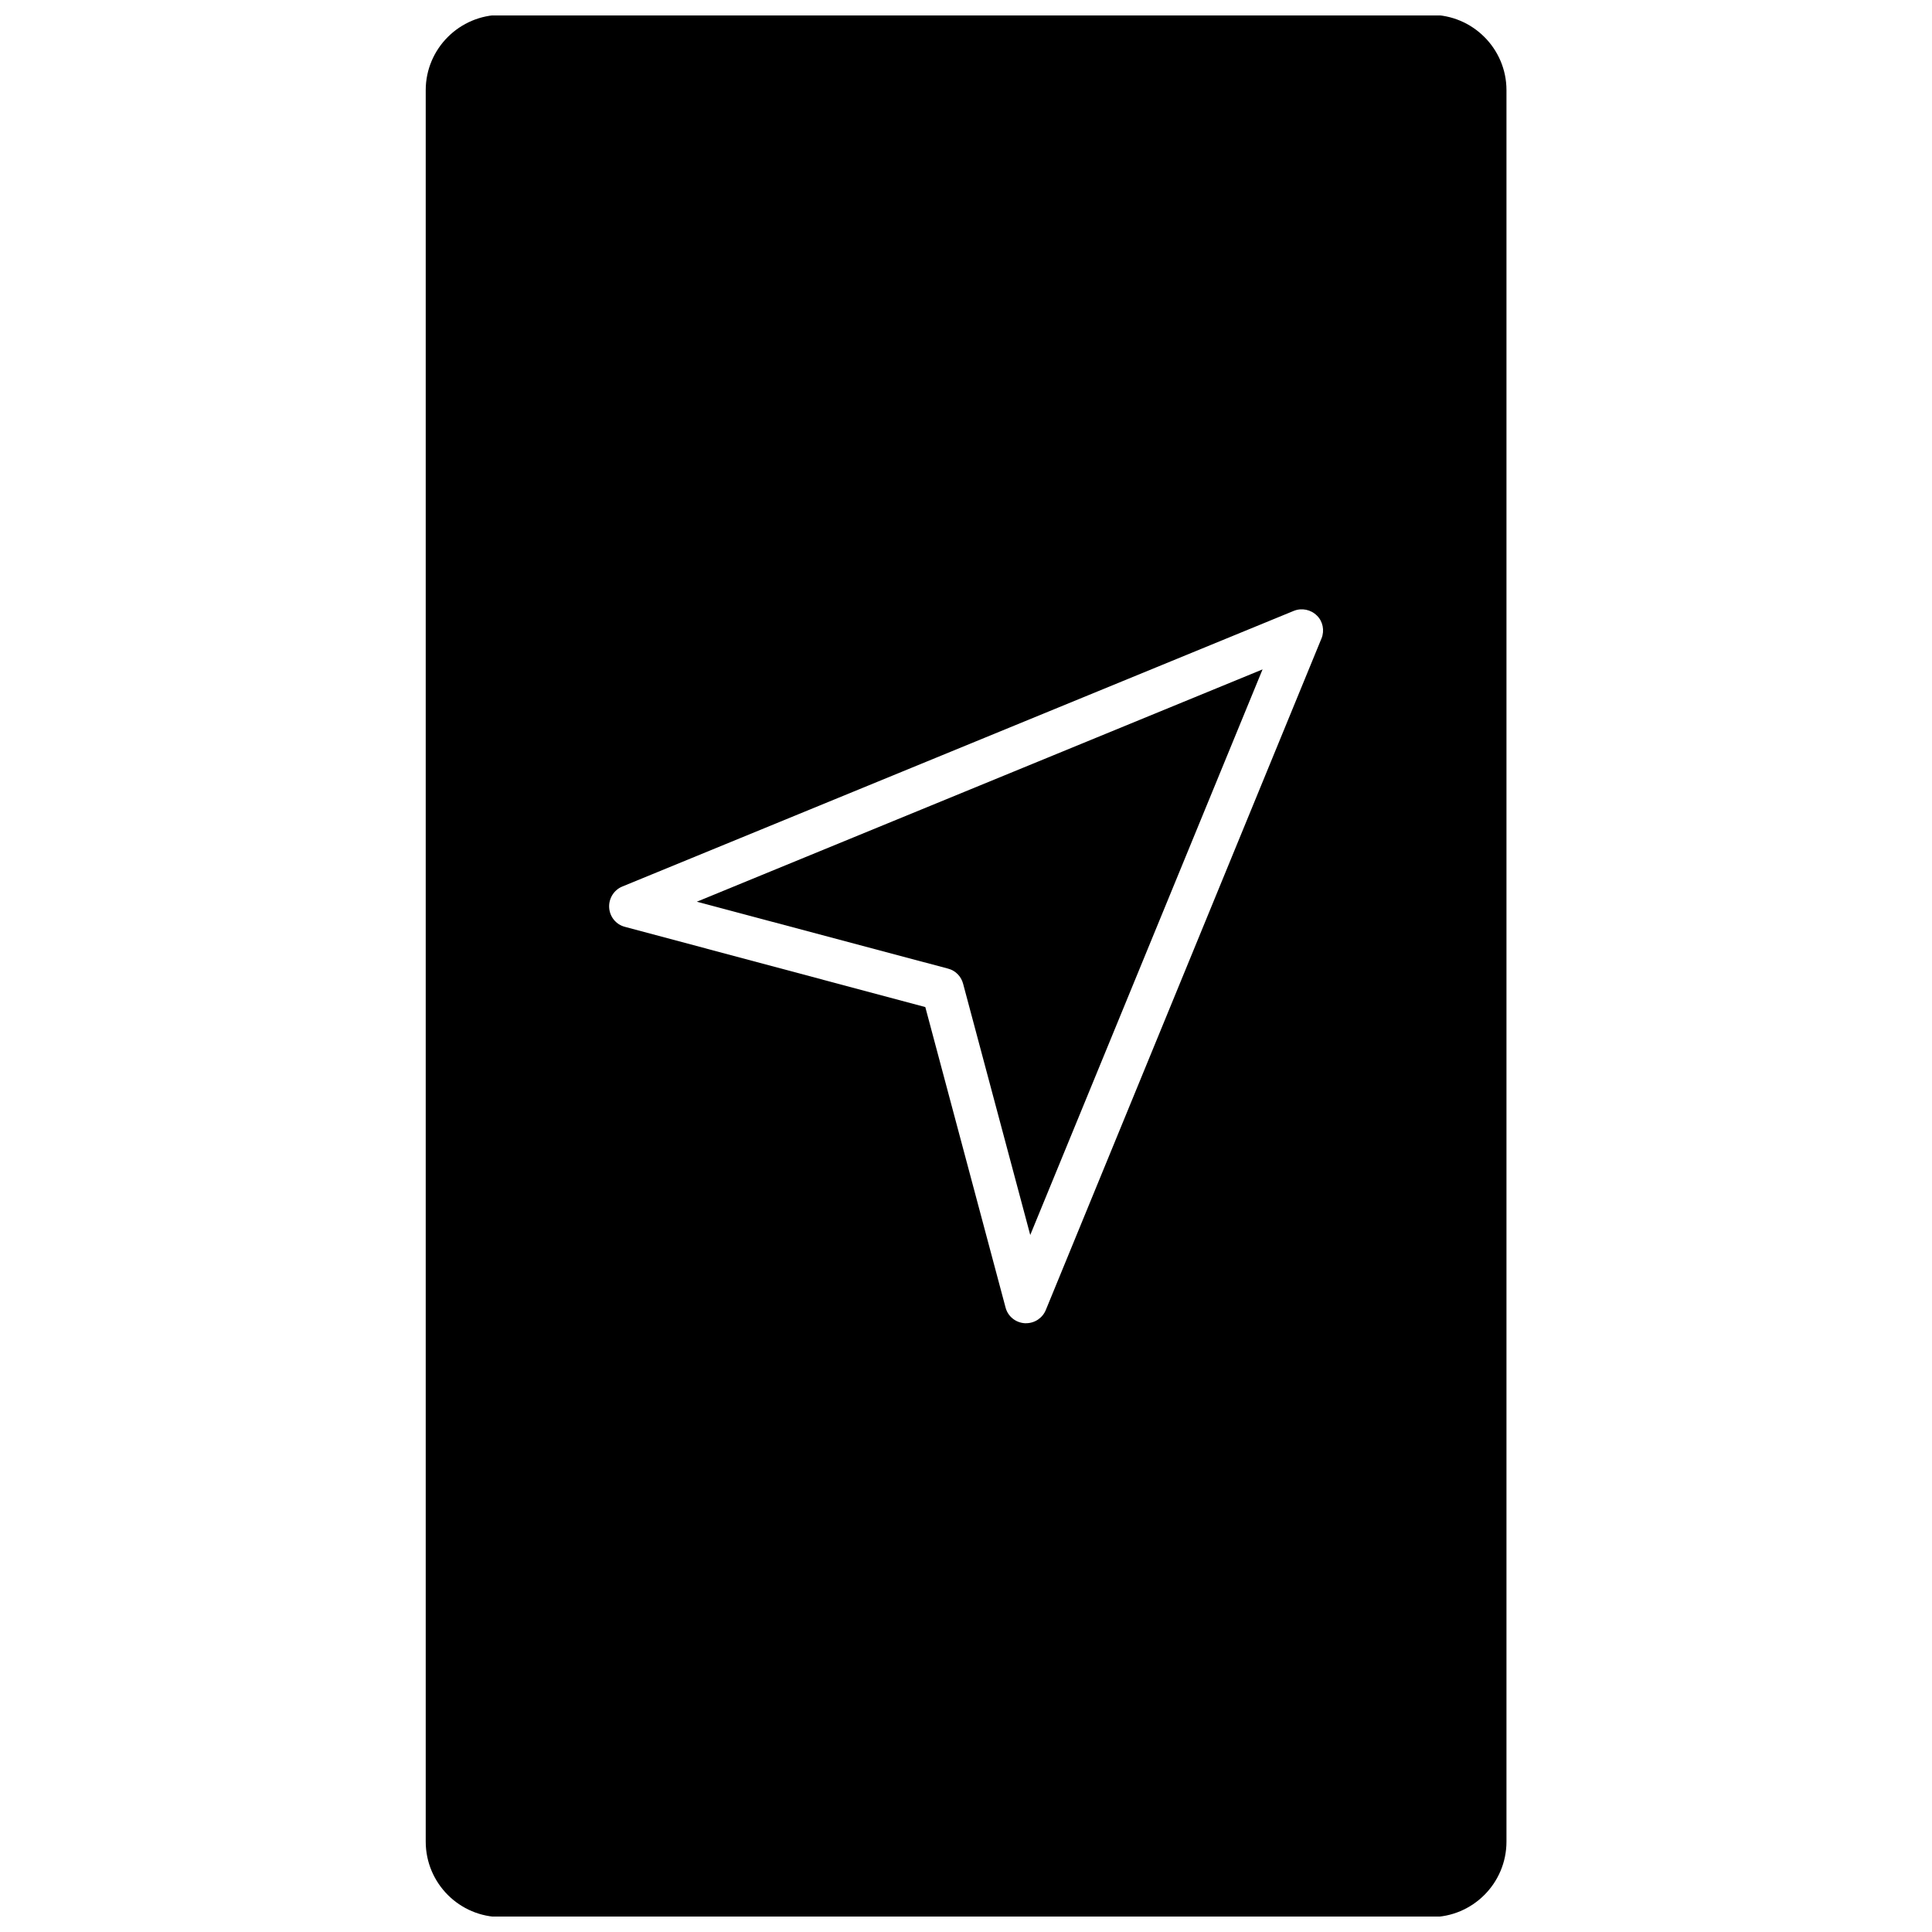
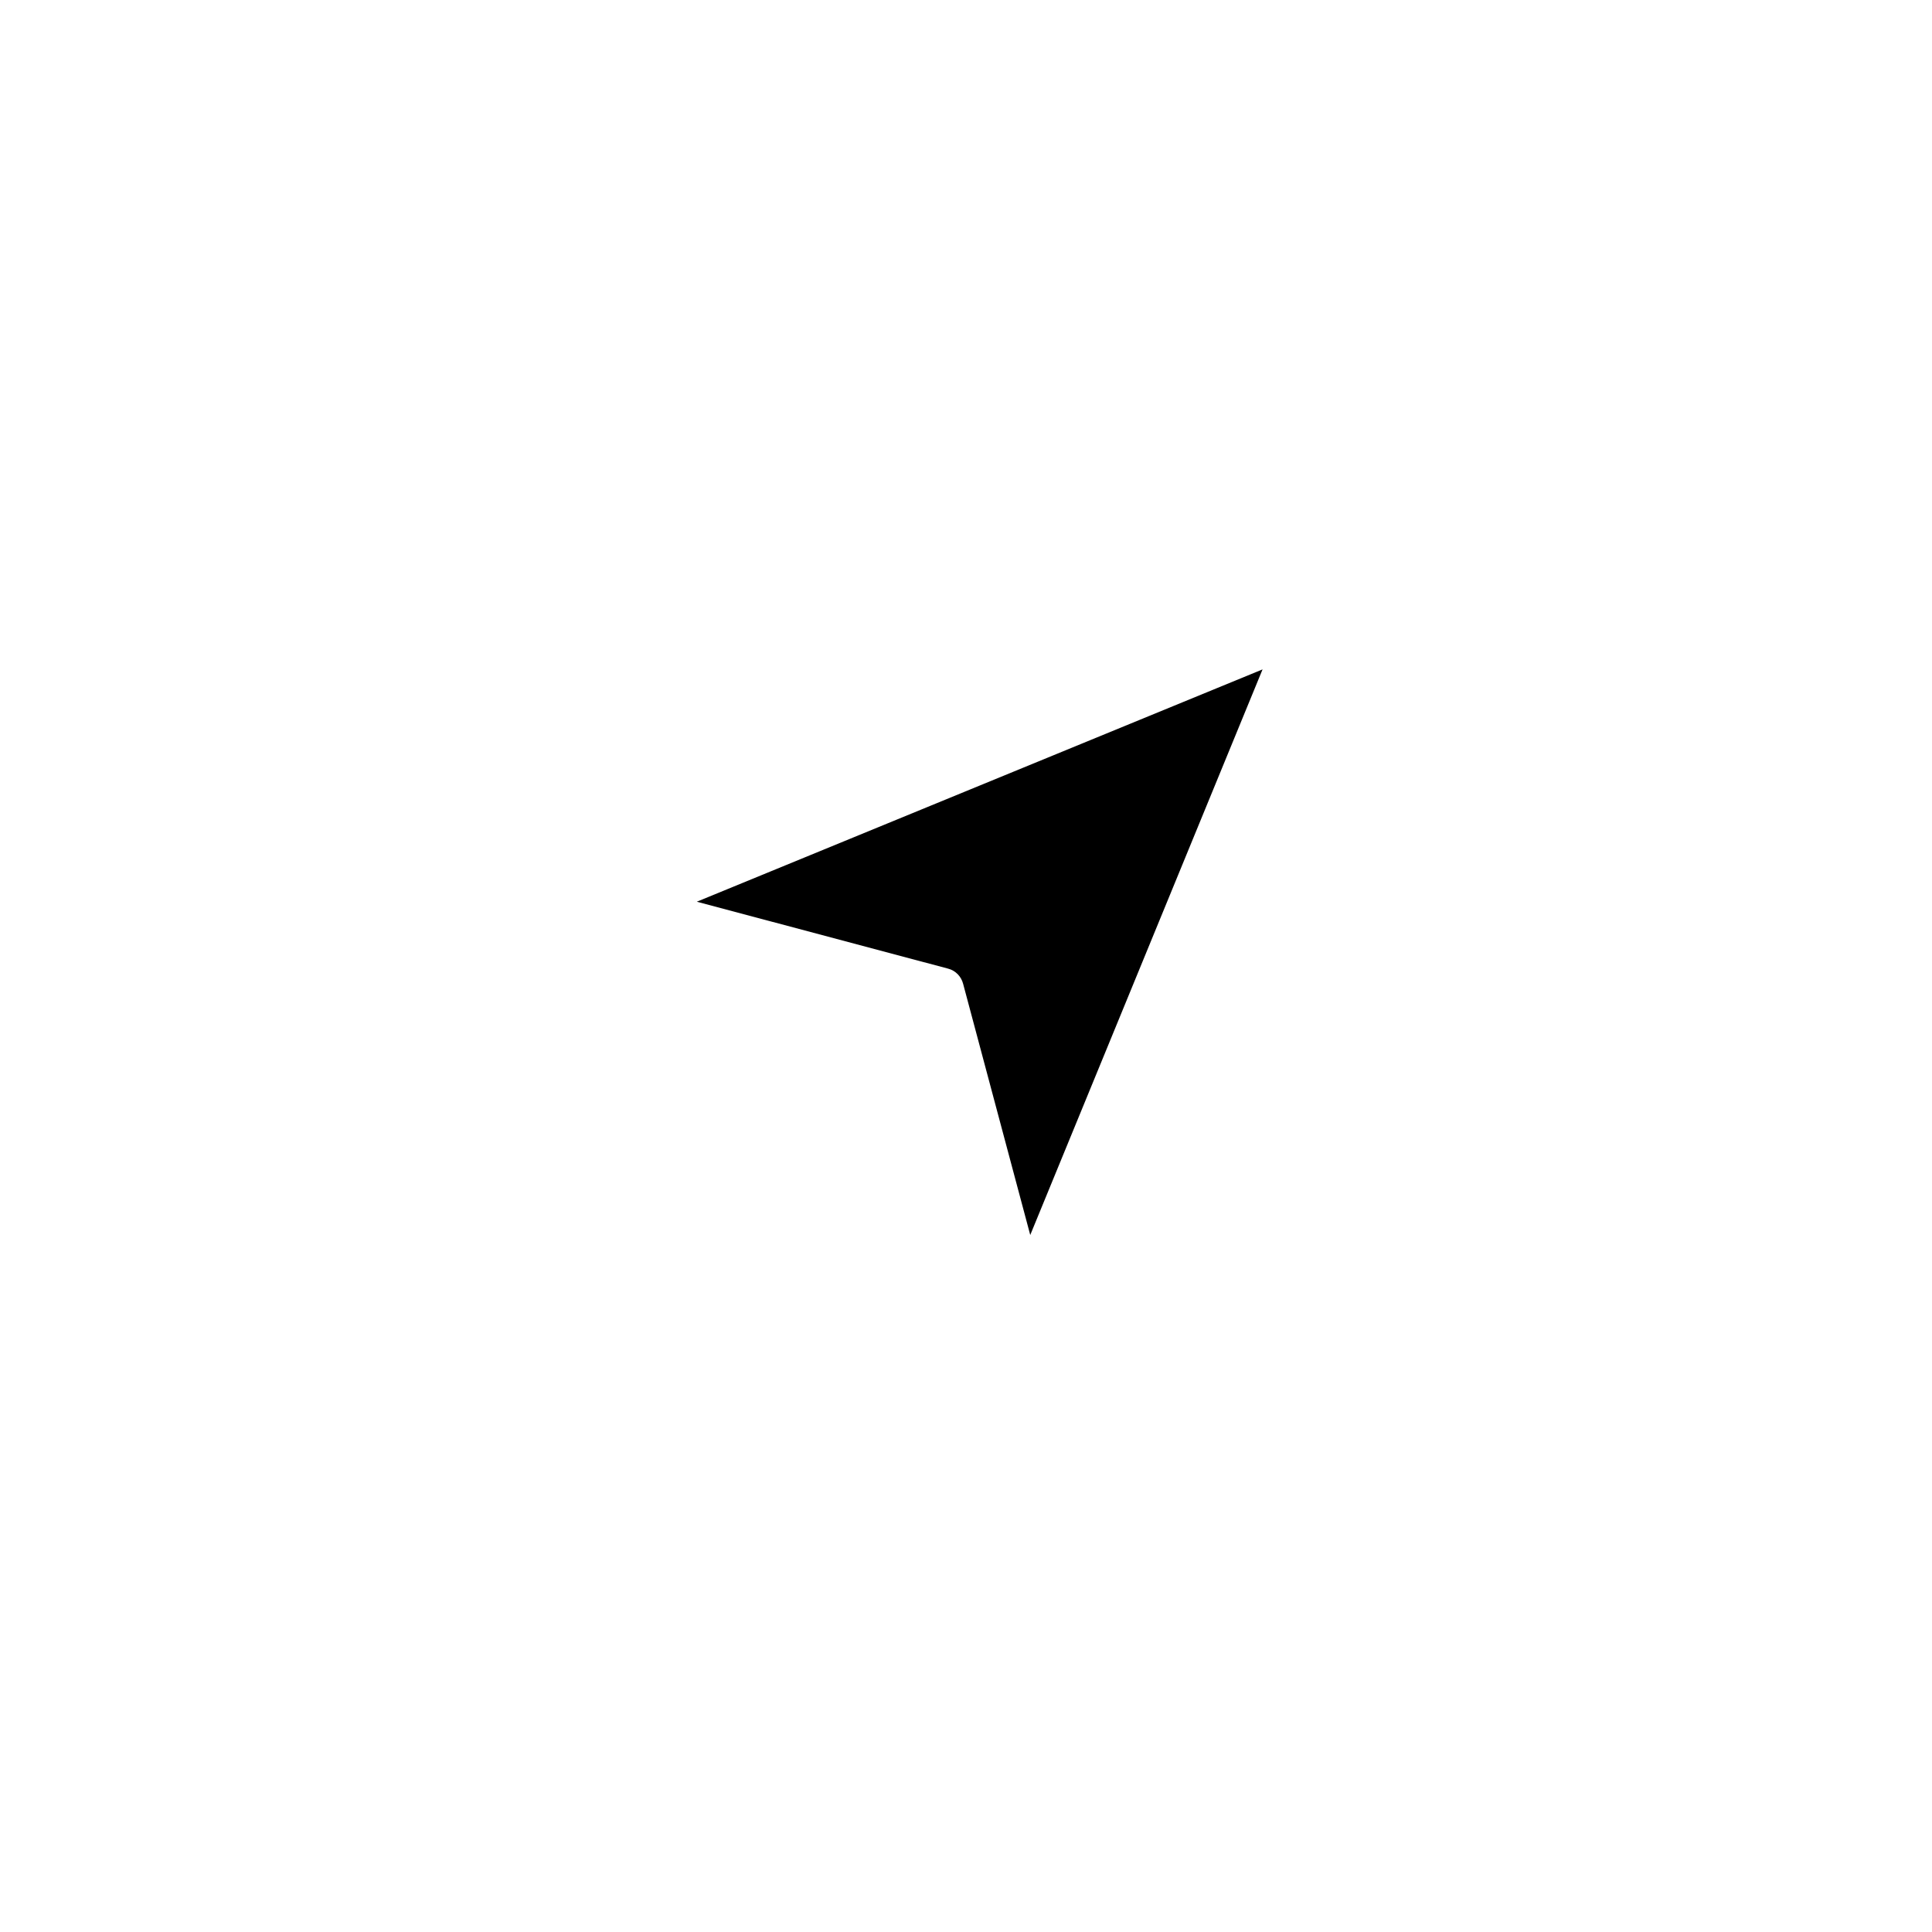
<svg xmlns="http://www.w3.org/2000/svg" width="800px" height="800px" version="1.1" viewBox="144 144 512 512">
  <defs>
    <clipPath id="a">
      <path d="m256 148.09h288v503.81h-288z" />
    </clipPath>
  </defs>
  <g clip-path="url(#a)">
-     <path d="m523.23 147.94h-246.41c-11.035 0-20 8.969-20 19.949v464.16c0 11.035 8.969 20 20 20h246.41c11.035 0 20-8.969 20-20v-464.16c0-10.984-8.965-19.953-20-19.953zm-29.02 165.25-73.051 177.95c-0.855 2.117-2.922 3.527-5.238 3.527h-0.352c-2.418-0.152-4.484-1.812-5.09-4.18l-21.262-79.602-79.602-21.262c-2.367-0.605-4.031-2.672-4.18-5.09-0.152-2.418 1.258-4.684 3.477-5.594l177.95-73.051c2.117-0.855 4.535-0.352 6.144 1.258 1.559 1.512 2.062 3.93 1.207 6.047z" />
-   </g>
+     </g>
  <path d="m395.26 400.7c1.965 0.504 3.477 2.066 3.981 4.031l17.785 66.555 61.566-149.89-149.93 61.566z" />
</svg>